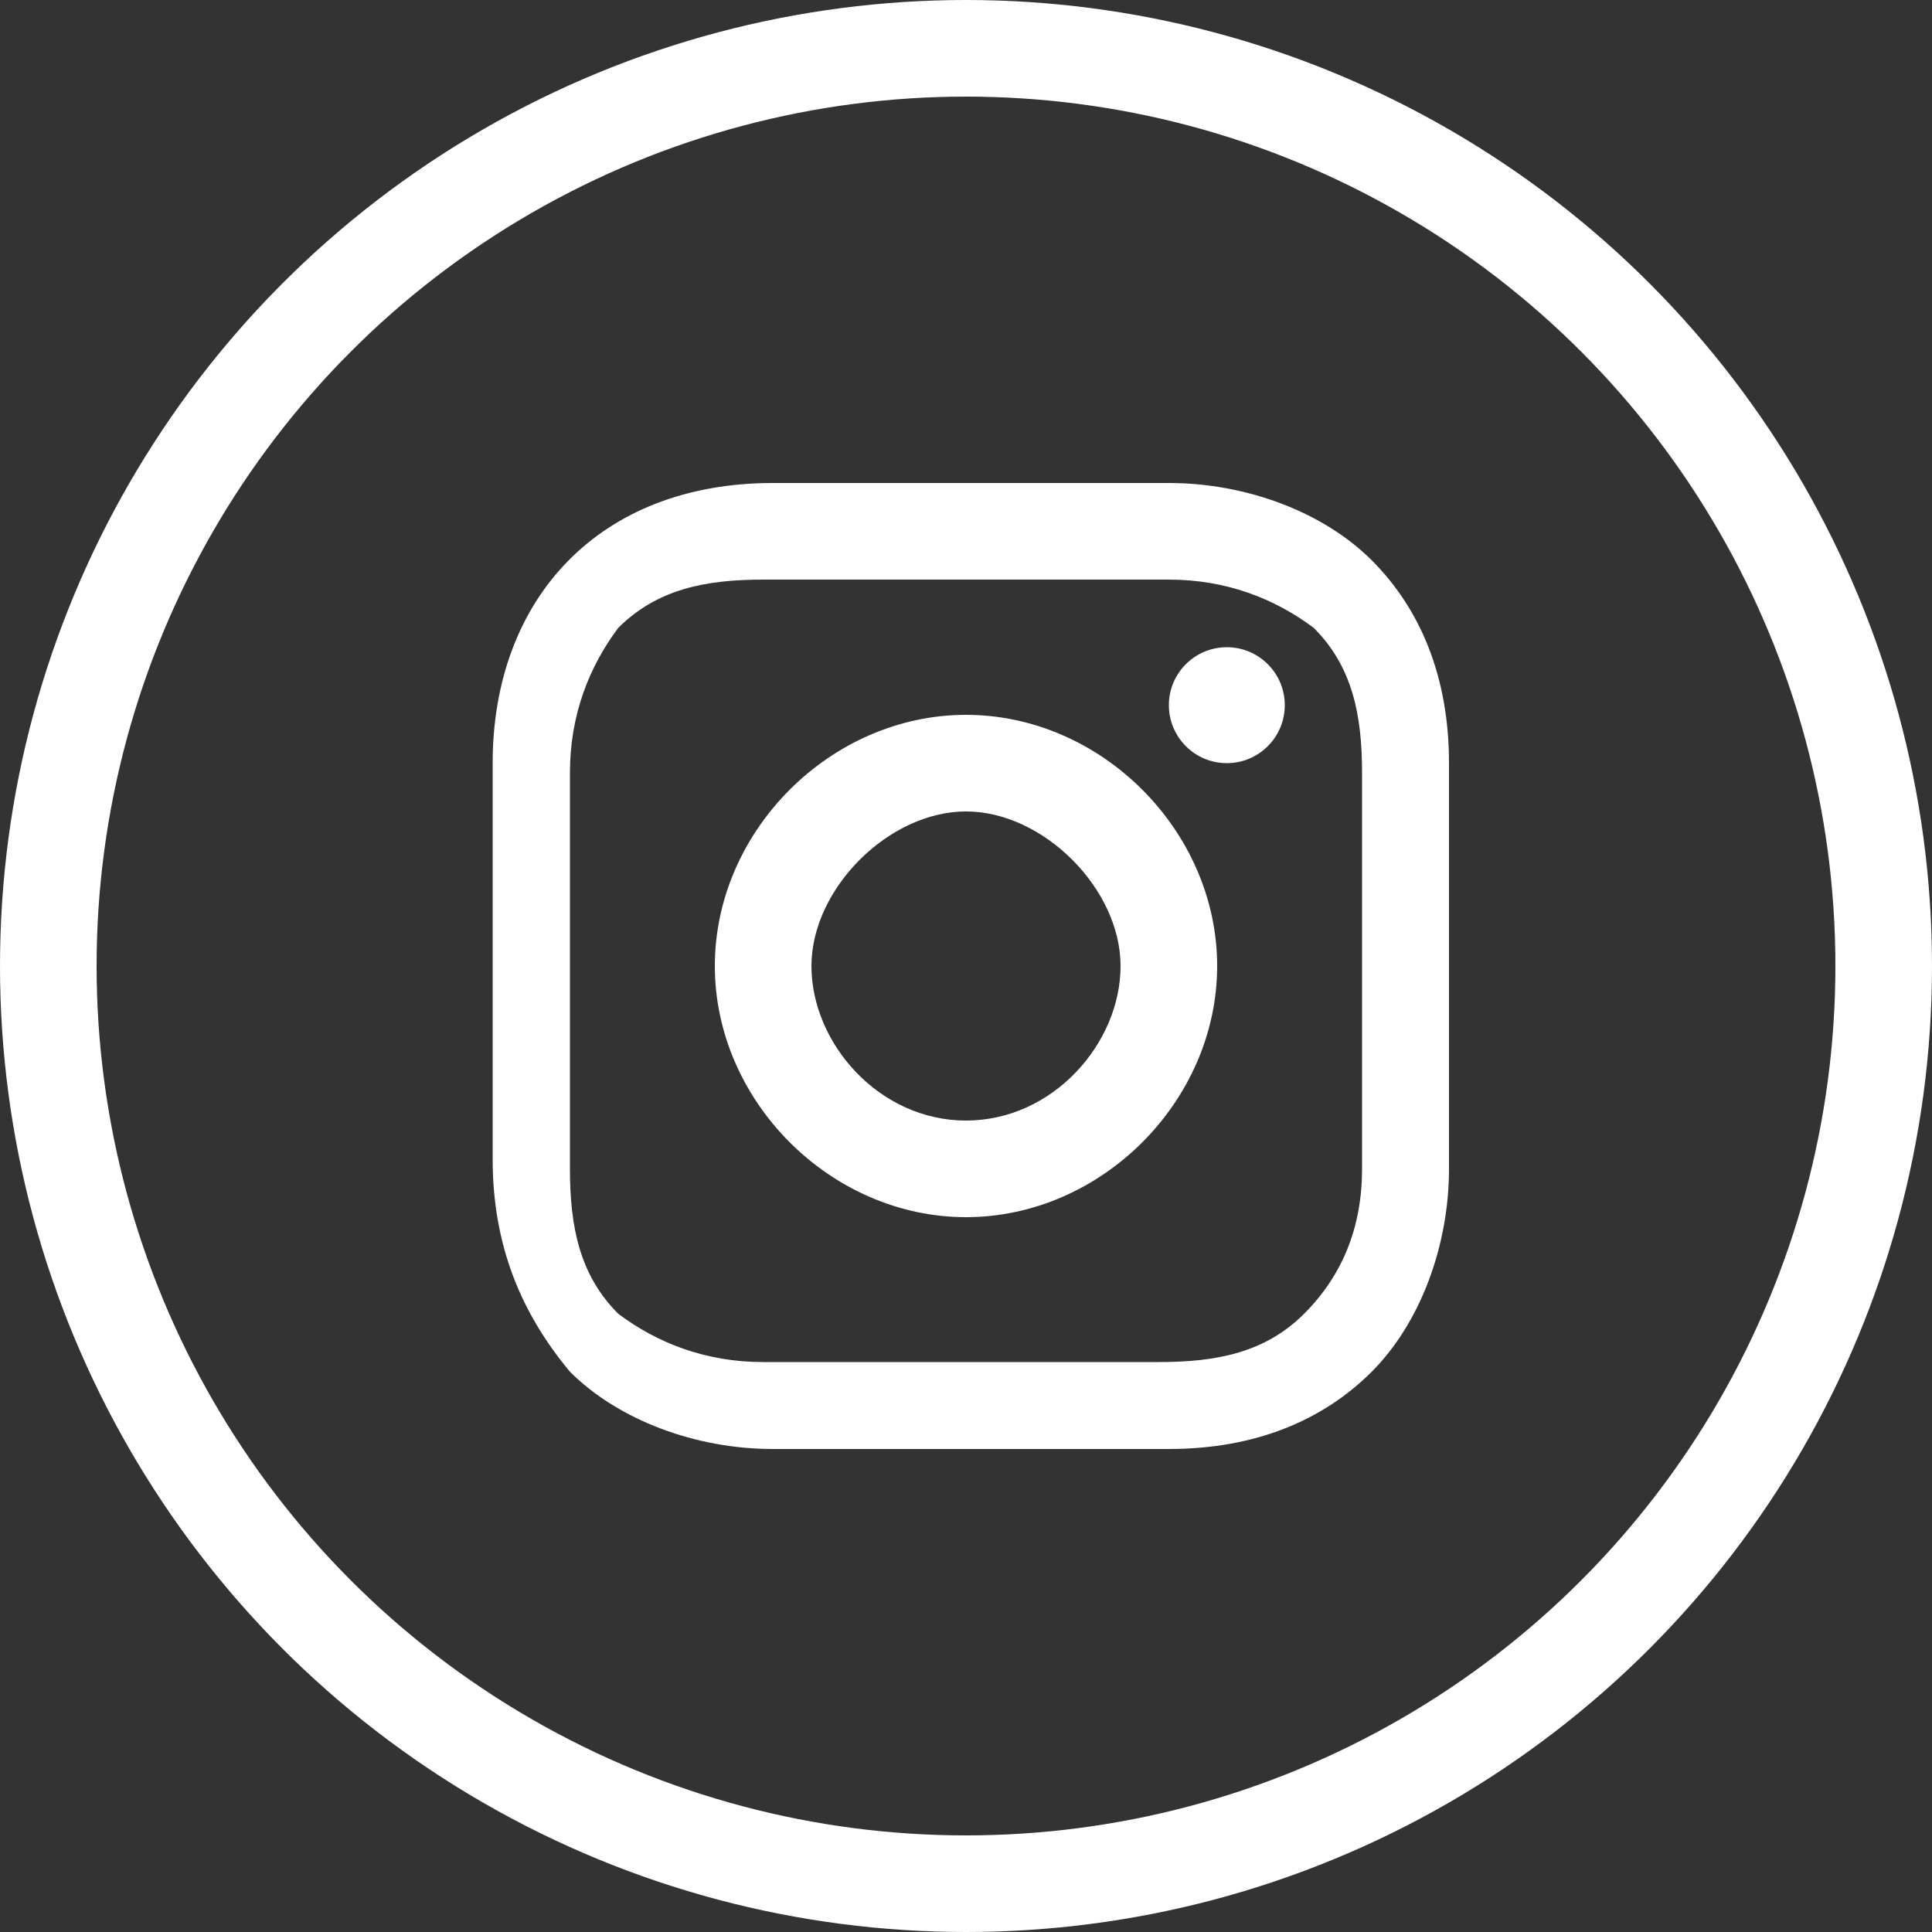
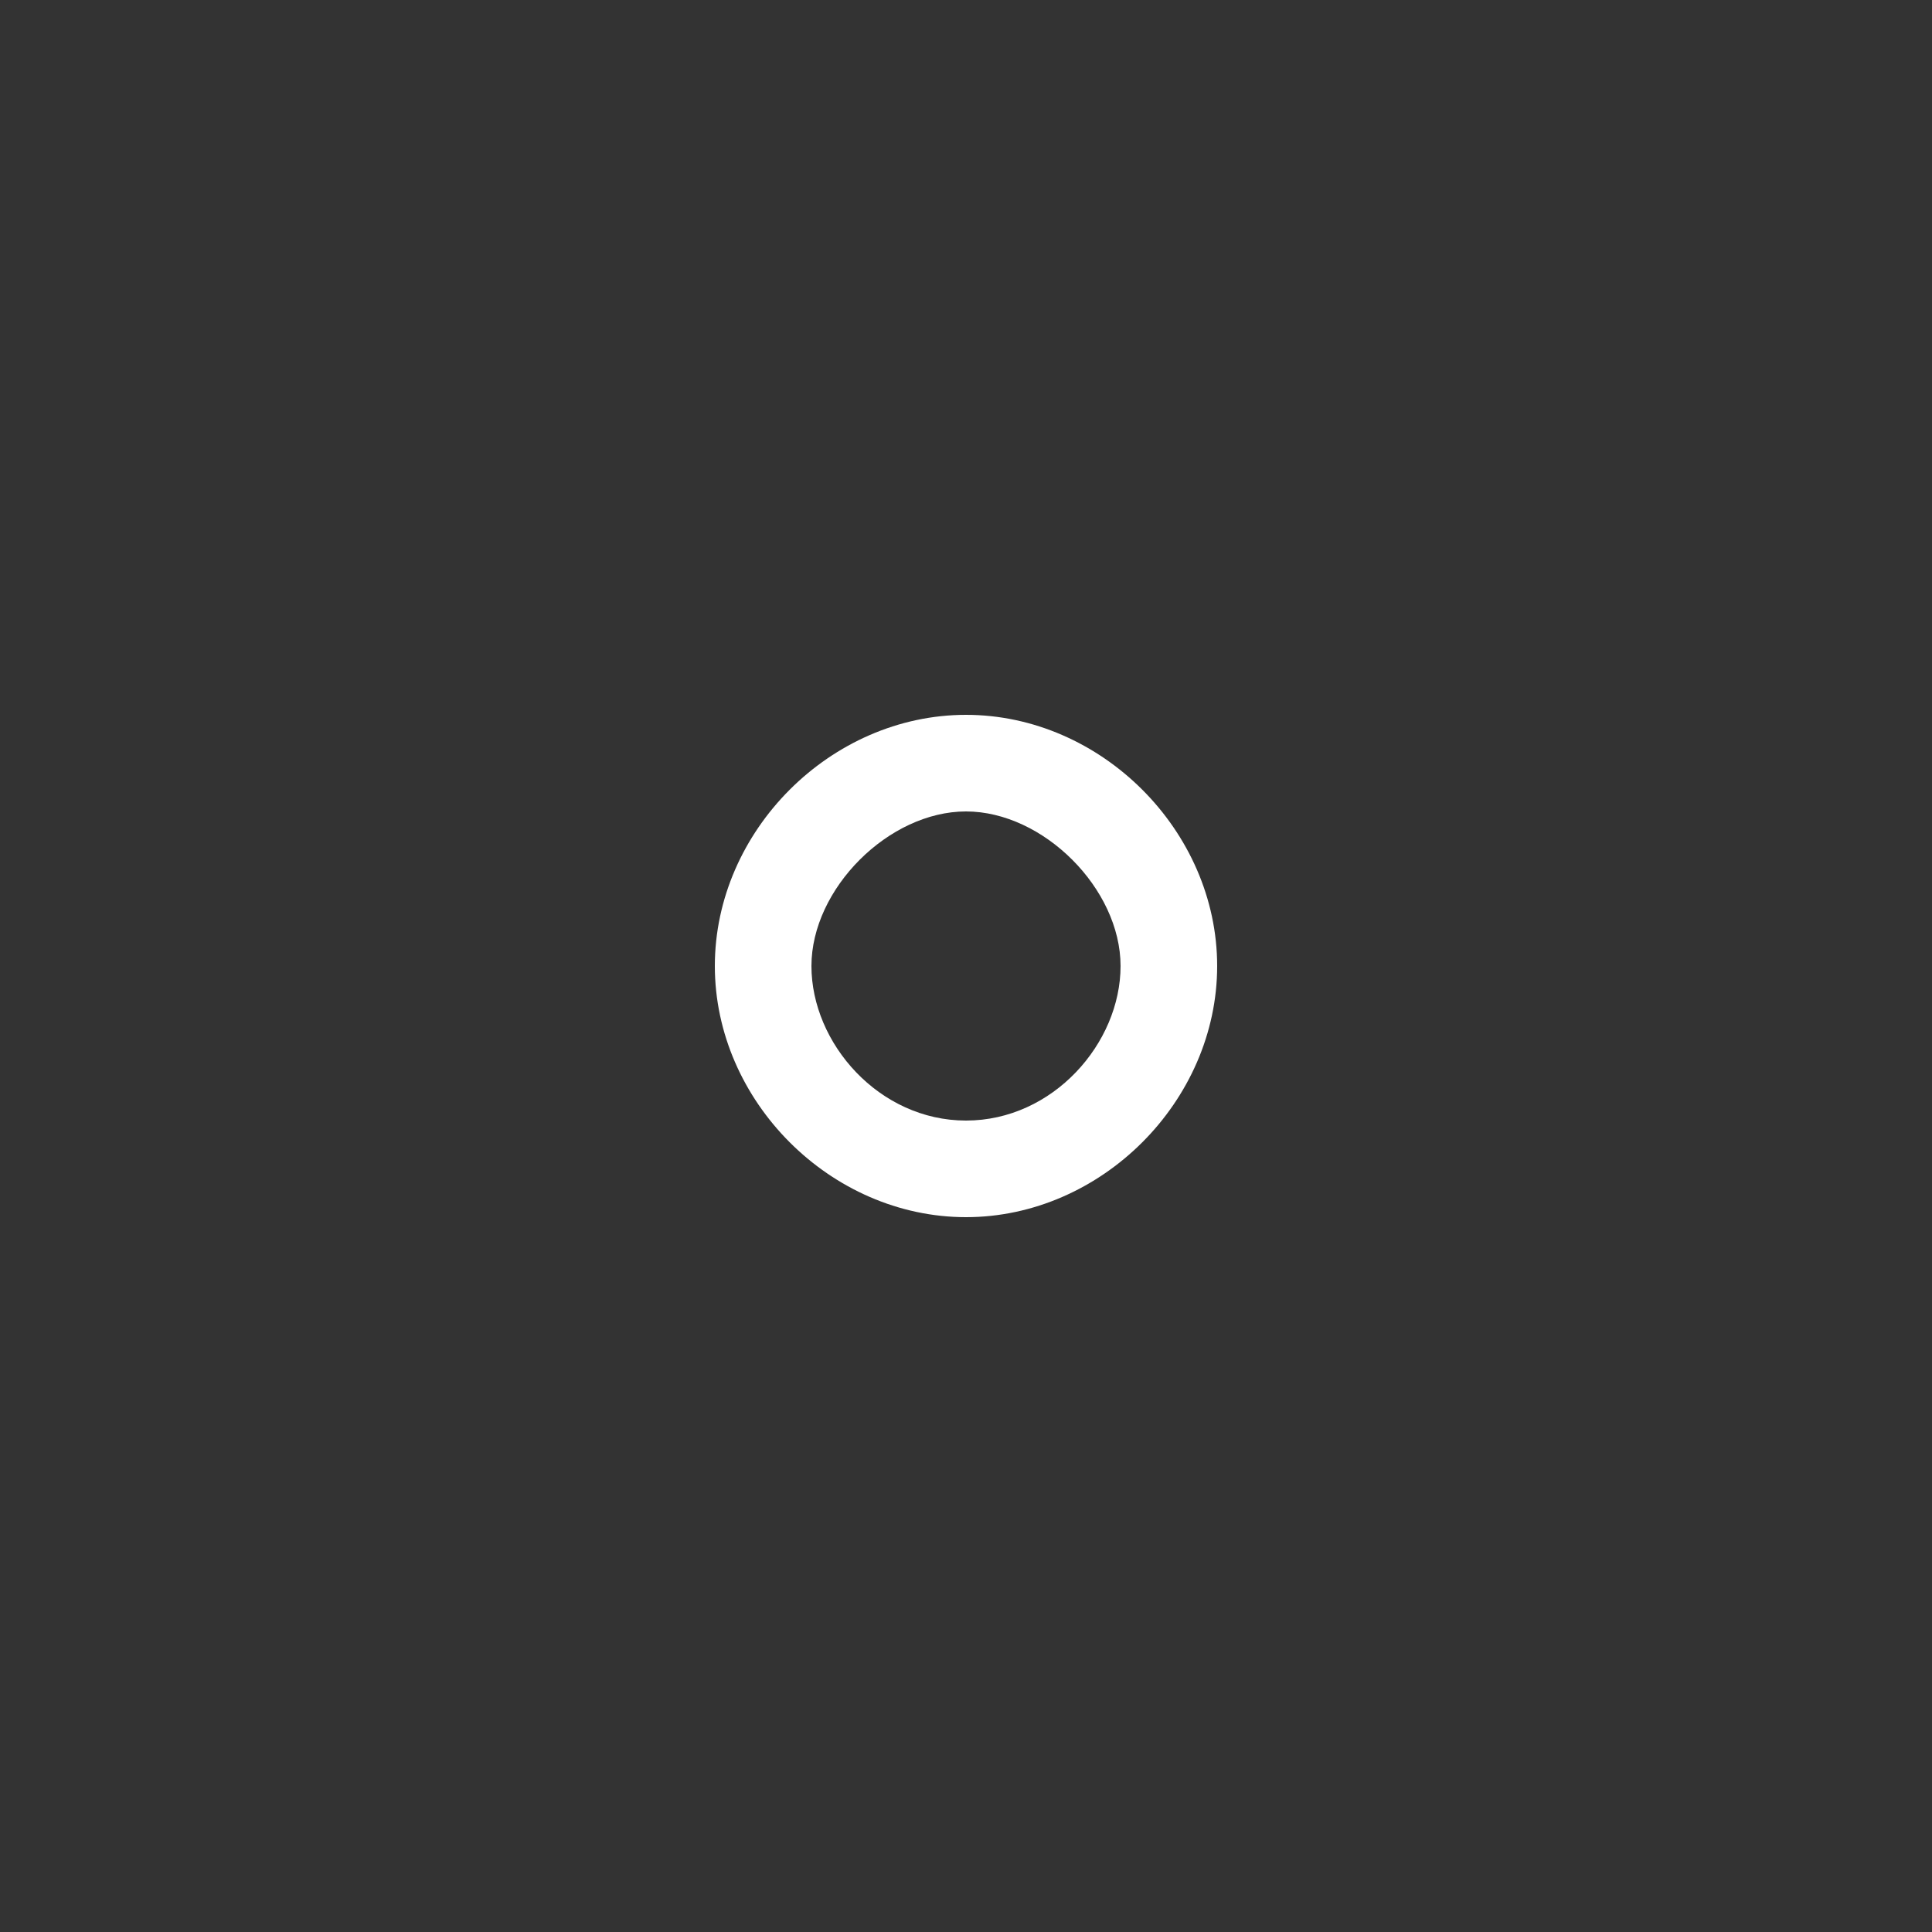
<svg xmlns="http://www.w3.org/2000/svg" version="1.1" viewBox="0 0 20 20">
  <rect x="0" y="0" width="20" height="20" fill="#333333" stroke="none" />
  <defs>
    <style>
      .cls-1 {
        fill: #fff;
      }

      .cls-2 {
        fill: none;
        stroke: #fff;
        stroke-miterlimit: 10;
        stroke-width: 1px;
      }
    </style>
  </defs>
  <g>
    <g id="Youtube_w_x2F__circle">
-       <circle class="cls-2" cx="10" cy="10" r="9.5" />
      <g>
        <path class="cls-1" d="M10,7.4c-1.4,0-2.6,1.2-2.6,2.6s1.2,2.6,2.6,2.6,2.6-1.2,2.6-2.6-1.2-2.6-2.6-2.6ZM10,11.6c-.9,0-1.6-.8-1.6-1.6s.8-1.6,1.6-1.6,1.6.8,1.6,1.6-.7,1.6-1.6,1.6Z" />
-         <circle class="cls-1" cx="12.7" cy="7.3" r=".6" />
-         <path class="cls-1" d="M14.2,5.8c-.5-.5-1.3-.8-2.1-.8h-4.1c-1.8,0-2.9,1.2-2.9,2.9v4.1c0,.9.3,1.6.8,2.2.5.5,1.3.8,2.1.8h4.1c.9,0,1.6-.3,2.1-.8.5-.5.8-1.3.8-2.1v-4.2c0-.9-.3-1.6-.8-2.1ZM14.1,12.1c0,.6-.2,1.1-.6,1.5-.4.4-.9.5-1.5.5h-4.1c-.6,0-1.1-.2-1.5-.5-.4-.4-.5-.9-.5-1.5v-4.1c0-.6.2-1.1.5-1.5.4-.4.9-.5,1.5-.5h4.2c.6,0,1.1.2,1.5.5.4.4.5.9.5,1.5v4.1h0Z" />
      </g>
    </g>
  </g>
</svg>